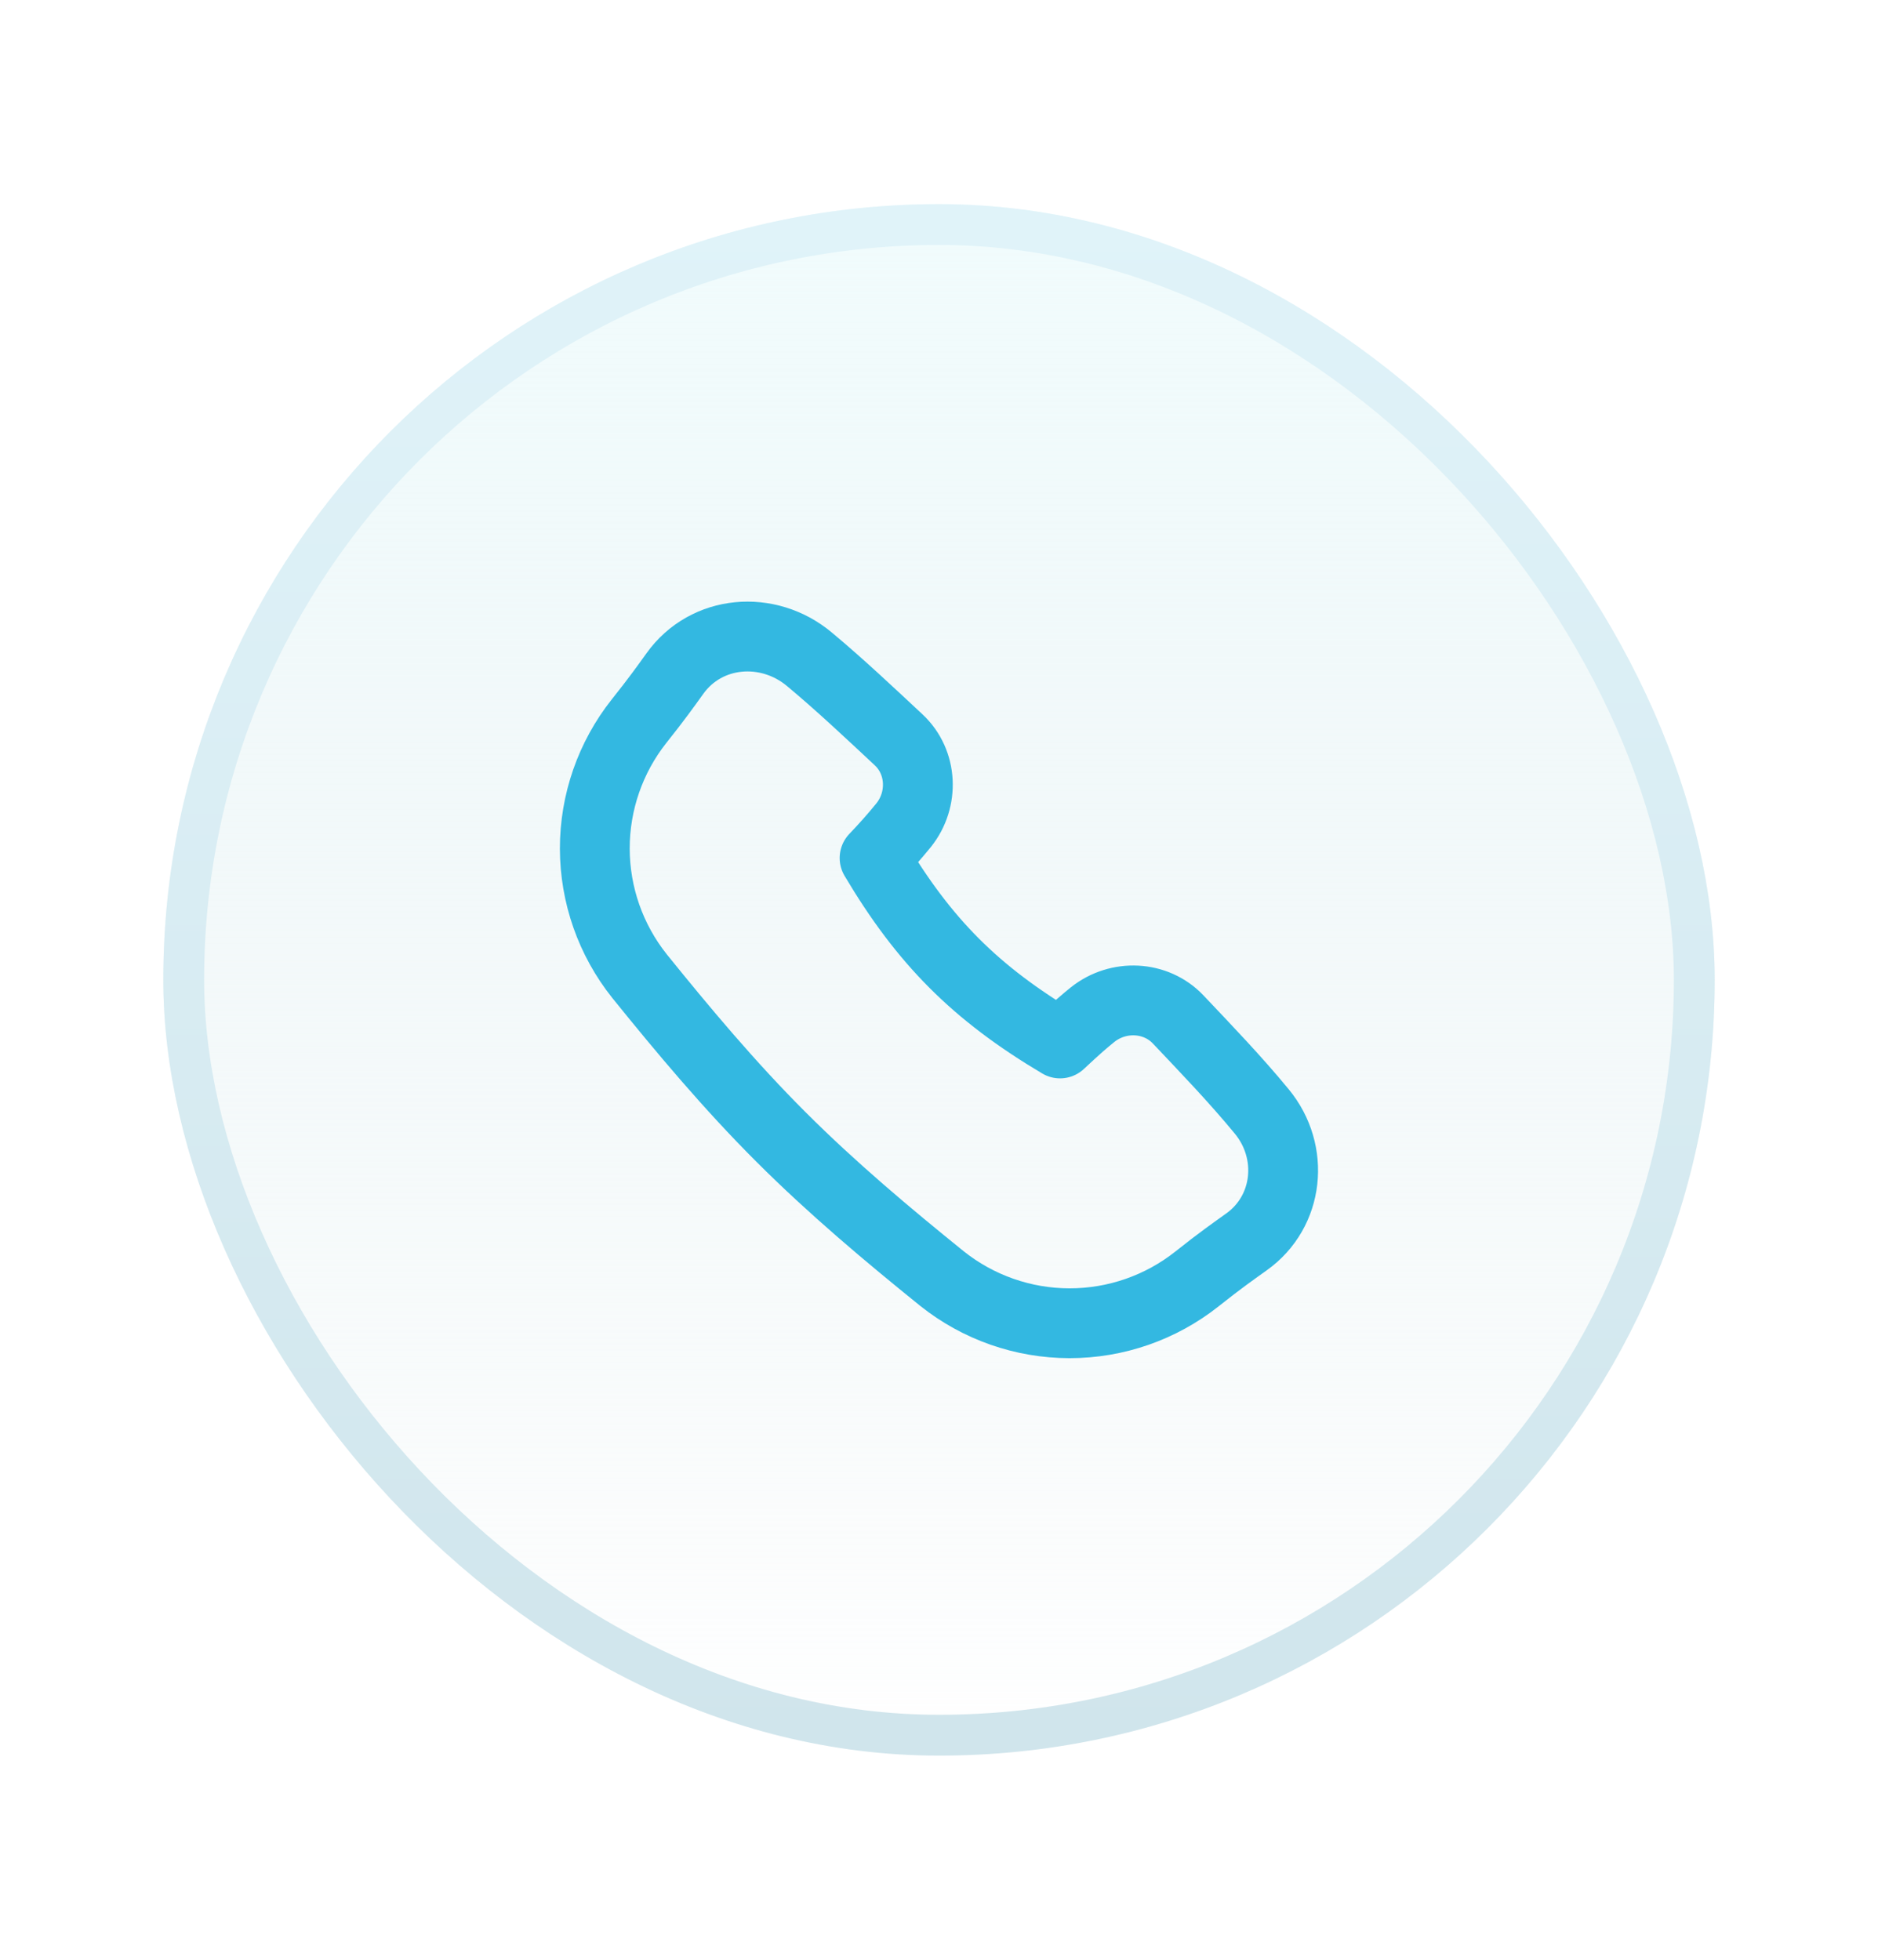
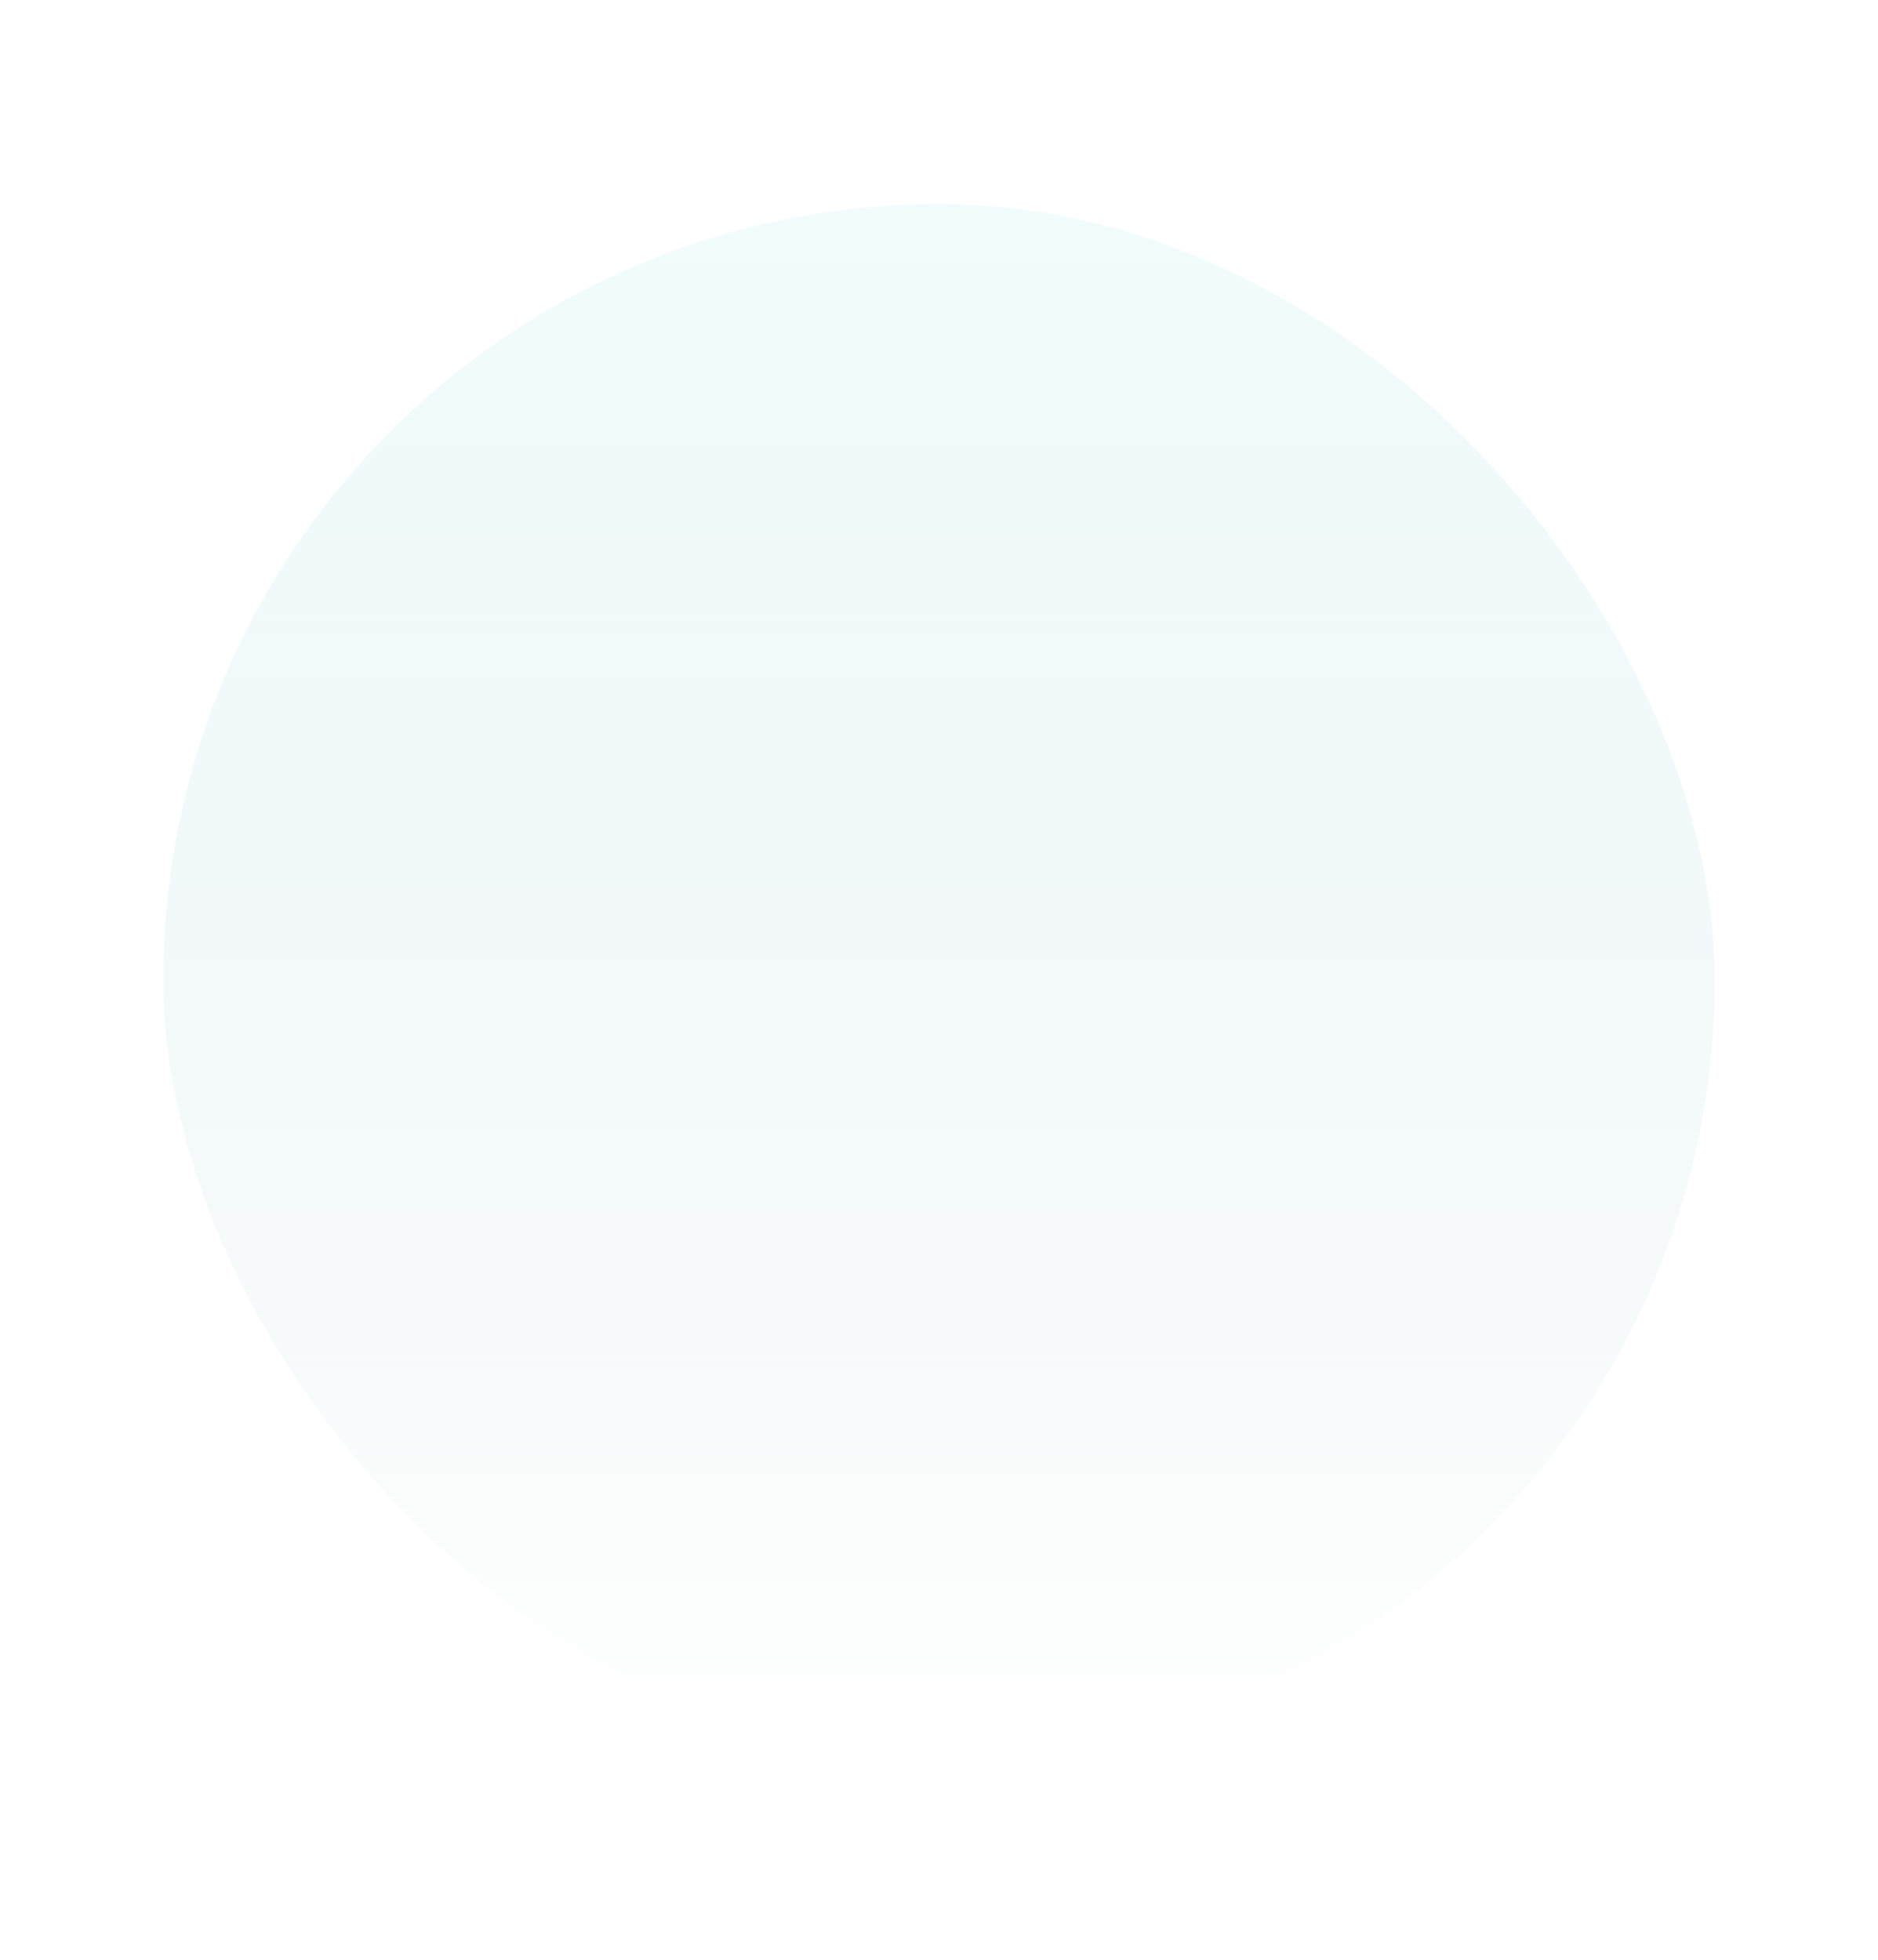
<svg xmlns="http://www.w3.org/2000/svg" width="46" height="48" viewBox="0 0 46 48" fill="none">
  <g filter="url(#filter0_di_2875_15402)">
-     <rect x="4" y="4" width="38" height="38" rx="19" fill="white" />
    <rect x="4" y="4" width="38" height="38" rx="19" fill="url(#paint0_linear_2875_15402)" />
-     <rect x="4.5" y="4.5" width="37" height="37" rx="18.5" stroke="url(#paint1_linear_2875_15402)" />
-     <path d="M19.83 15.151C18.814 14.298 17.299 14.421 16.529 15.5C16.323 15.787 16.078 16.131 15.656 16.659C14.951 17.548 14.568 18.65 14.569 19.785C14.571 20.919 14.957 22.02 15.664 22.907C16.741 24.241 17.868 25.587 19.13 26.848C20.393 28.11 21.739 29.238 23.073 30.316C23.96 31.023 25.061 31.409 26.196 31.41C27.331 31.411 28.432 31.028 29.321 30.323C29.884 29.874 30.236 29.629 30.533 29.416C31.575 28.672 31.721 27.212 30.907 26.224C30.264 25.442 29.547 24.697 28.858 23.969C28.308 23.389 27.389 23.352 26.764 23.85C26.596 23.985 26.387 24.161 25.965 24.557C23.89 23.325 22.632 22.053 21.422 20.015C21.671 19.756 21.909 19.487 22.136 19.208C22.634 18.584 22.596 17.668 22.014 17.123C21.303 16.459 20.58 15.777 19.83 15.151Z" stroke="#33B8E1" stroke-width="1.71" stroke-linecap="round" stroke-linejoin="round" />
  </g>
  <defs>
    <filter id="filter0_di_2875_15402" x="0" y="2" width="46" height="46" filterUnits="userSpaceOnUse" color-interpolation-filters="sRGB">
      <feFlood flood-opacity="0" result="BackgroundImageFix" />
      <feColorMatrix in="SourceAlpha" type="matrix" values="0 0 0 0 0 0 0 0 0 0 0 0 0 0 0 0 0 0 127 0" result="hardAlpha" />
      <feOffset dy="2" />
      <feGaussianBlur stdDeviation="2" />
      <feComposite in2="hardAlpha" operator="out" />
      <feColorMatrix type="matrix" values="0 0 0 0 0.468 0 0 0 0 0.923 0 0 0 0 0.985 0 0 0 0.12 0" />
      <feBlend mode="normal" in2="BackgroundImageFix" result="effect1_dropShadow_2875_15402" />
      <feBlend mode="normal" in="SourceGraphic" in2="effect1_dropShadow_2875_15402" result="shape" />
      <feColorMatrix in="SourceAlpha" type="matrix" values="0 0 0 0 0 0 0 0 0 0 0 0 0 0 0 0 0 0 127 0" result="hardAlpha" />
      <feOffset dy="-1" />
      <feGaussianBlur stdDeviation="0.25" />
      <feComposite in2="hardAlpha" operator="arithmetic" k2="-1" k3="1" />
      <feColorMatrix type="matrix" values="0 0 0 0 0.416 0 0 0 0 0.659 0 0 0 0 0.733 0 0 0 0.3 0" />
      <feBlend mode="normal" in2="shape" result="effect2_innerShadow_2875_15402" />
    </filter>
    <linearGradient id="paint0_linear_2875_15402" x1="23" y1="4" x2="23" y2="42" gradientUnits="userSpaceOnUse">
      <stop stop-color="#F1FCFD" />
      <stop offset="1" stop-color="#DEEAEC" stop-opacity="0" />
    </linearGradient>
    <linearGradient id="paint1_linear_2875_15402" x1="23" y1="4" x2="23" y2="42" gradientUnits="userSpaceOnUse">
      <stop stop-color="#E0F3F9" />
      <stop offset="1" stop-color="#D0E5EC" />
    </linearGradient>
  </defs>
</svg>